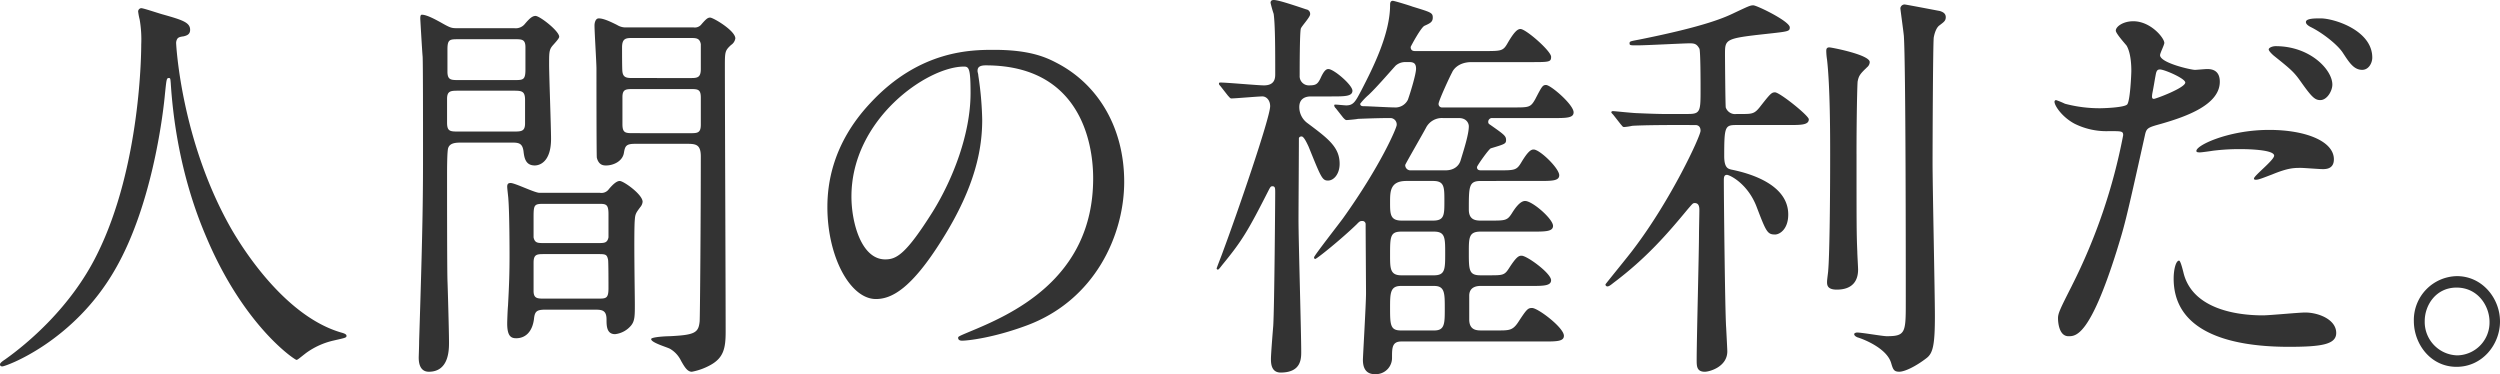
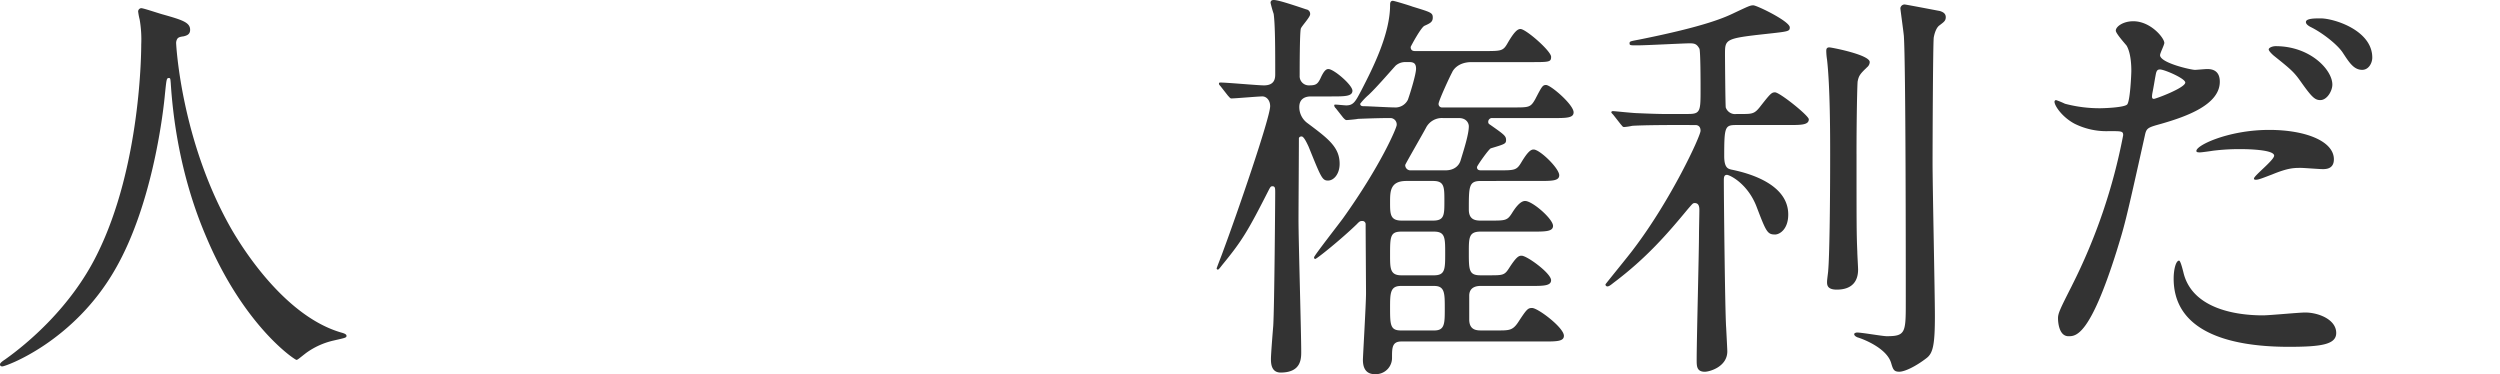
<svg xmlns="http://www.w3.org/2000/svg" width="692.543" height="103.652" viewBox="0 0 692.543 103.652">
  <g transform="translate(9512.584 782.274)">
    <path d="M48.8,65.611s1.29,27.159,15.586,51.829c1.826,3.054,13.973,23.764,30.523,28.291.326.112,1.079.338,1.079.791,0,.564-.326.564-3.764,1.358a20.836,20.836,0,0,0-7.416,3.395c-2.043,1.584-2.366,1.922-2.688,1.922-.431,0-14.079-8.938-24.505-32.929-1.935-4.527-8.814-20.028-10.318-43.793-.109-1.243-.109-1.358-.539-1.358-.645,0-.645.453-1.073,4.527-.322,3.621-3.119,29.987-13.759,48.431C20.422,148.22,1.612,155.006.645,155.006c-.322,0-.645-.112-.645-.564,0-.341.536-.794,1.4-1.358C7.63,148.669,19.669,138.6,26.871,124c12.253-24.558,12.253-56.92,12.253-58.166a32.555,32.555,0,0,0-.431-6.9,17.188,17.188,0,0,1-.428-2.263.94.94,0,0,1,.859-.905c.645,0,5.268,1.584,6.235,1.811,5.159,1.47,7.308,2.149,7.308,4.185,0,1.246-.859,1.584-1.826,1.811-.862.115-1.4.226-1.721.679a2.274,2.274,0,0,0-.322,1.358" transform="translate(-9512.584 -835.778)" fill="#333" />
-     <path d="M63.857,60.084a3.258,3.258,0,0,0,3.01-1.243c1.07-1.246,1.932-2.152,2.9-2.152,1.181,0,6.56,4.186,6.56,5.773,0,.564-1.721,2.26-2.043,2.716-.753,1.017-.753,1.922-.753,4.976,0,2.942.536,17.316.536,20.6,0,6.226-3.01,7.357-4.514,7.357-2.579,0-2.905-2.152-3.116-3.962-.326-2.375-1.507-2.375-3.547-2.375H49.561c-1.721,0-3.441,0-3.978,1.47-.322.794-.322,6-.322,8.036,0,5.2,0,24.329.109,28.629.105,2.486.431,14.485.431,17.2,0,2.04,0,8.148-5.59,8.148-2.8,0-2.8-3.165-2.8-3.959,0-.338.112-3.054.112-4.527C38.6,113.156,38.6,105.687,38.6,93.239c0-6.9,0-23.876-.109-25.345-.105-.905-.648-10.3-.648-10.414,0-.45,0-1.129.431-1.129,1.507,0,4.409,1.7,5.054,2.034,2.793,1.584,3.116,1.7,4.626,1.7ZM48.485,77.4c-2.149,0-3.224,0-3.224,2.266v6.56c0,2.49.859,2.49,3.224,2.49H63.64c2.149,0,3.227,0,3.227-2.263V80c0-2.49-.862-2.6-3.227-2.6Zm0-14.259c-2.471,0-3.116,0-3.116,2.831v6.111c0,2.375.967,2.375,3.116,2.375H63.857c2.474,0,3.116,0,3.116-2.939V65.4c0-2.263-.967-2.263-3.116-2.263Zm39.123,42.549a2.514,2.514,0,0,0,2.477-1.02c.859-1.017,2.04-2.26,3.007-2.26,1.07,0,6.34,3.733,6.34,5.77a2.613,2.613,0,0,1-.645,1.47c-1.076,1.473-1.4,1.811-1.507,3.395-.319,2.942,0,20.822,0,23.538,0,3.054,0,4.527-.967,5.773a6.762,6.762,0,0,1-4.508,2.49c-2.369,0-2.369-2.378-2.369-4.074,0-2.716-1.4-2.716-3.55-2.716H72.563c-2.474,0-3.01.453-3.227,2.6-.428,3.395-2.257,5.32-4.939,5.32-1.4,0-2.477-.564-2.477-4.074,0-.794.112-3.848.217-4.868.326-5.884.431-9.279.431-14.032,0-.564,0-11.425-.322-15.5,0-.453-.326-2.942-.326-3.507,0-.905.431-1.02.97-1.02,1.178,0,6.663,2.716,7.952,2.716Zm-15.582,3.054c-2.58,0-2.8.229-2.8,3.621v5.661c.326,1.581,1.184,1.581,2.8,1.581H87.178c1.615,0,2.477,0,2.8-1.581v-6.449c0-2.834-.753-2.834-2.8-2.834Zm.211,13.921c-2.04,0-3.01,0-3.01,2.375v7.81c0,2.149,1.079,2.149,3.01,2.149H86.964c2.369,0,3.014,0,3.014-2.942,0-1.017,0-7.242-.109-7.807-.322-1.584-.753-1.584-2.905-1.584Zm41.275-62.8a2.317,2.317,0,0,0,2.26-.905c1.29-1.473,1.721-1.811,2.366-1.811.859,0,6.982,3.621,6.982,5.77a2.674,2.674,0,0,1-1.178,1.811c-1.721,1.584-1.721,1.925-1.721,6,0,10.411.214,61.784.214,73.441,0,4.523-.536,7.242-4.3,9.276a17.145,17.145,0,0,1-5.057,1.811c-1.181,0-1.932-1.132-3.01-3.054a7.691,7.691,0,0,0-3.01-3.283c-.75-.45-5.261-1.693-5.261-2.713,0-.567,3.972-.791,5.05-.791,6.985-.344,8.061-.905,8.383-4.077.109-1.132.322-29.534.322-45.715,0-3.51-1.507-3.51-4.195-3.51H97.39c-2.474,0-2.8.567-3.119,2.378-.319,2.49-3,3.621-4.939,3.621-.648,0-2.046,0-2.583-2.152-.105-.679-.105-22.971-.105-24.67s-.539-10.07-.539-12c0-.564.214-1.922,1.181-1.922,1.4,0,3.438,1.017,5.05,1.811a4.452,4.452,0,0,0,2.8.679Zm-.967,14.032c1.935,0,3.01,0,3.01-2.49V64.5c-.322-1.7-1.29-1.7-3.01-1.7h-15.8c-1.826,0-3.007,0-3.007,2.6,0,1.7,0,6.337.109,6.79.214,1.7,1.4,1.7,2.9,1.7Zm0,15.275c2.043,0,3.01,0,3.01-2.375V79.322c0-2.375-.862-2.375-3.01-2.375H96.963c-2.152,0-3.119,0-3.119,2.26v7.469c0,2.49.859,2.49,3.119,2.49Z" transform="translate(-9434.001 -834.551)" fill="#333" />
-     <path d="M115.525,65.371c0,.341.211.794.211,1.246a90.963,90.963,0,0,1,1.079,12.222c0,7.58-1.615,18.106-11.074,33.158-8.6,13.8-14.082,16.522-18.379,16.522-7.094,0-13.434-11.657-13.434-25.463,0-6,1.181-17.427,11.93-28.855C99.508,59.49,113.909,59.49,120.144,59.49c9.779,0,14.3,2.037,17.306,3.621,11.608,6,18.7,18.106,18.7,32.929,0,14.711-8.061,32.817-27.085,39.833-9.137,3.392-16.23,4.185-17.839,4.185-.431,0-1.079-.115-1.079-.794,0-.338.22-.45,2.905-1.581,11.177-4.641,34.5-14.373,34.5-42.549,0-4.415-.431-31.345-29.773-31.345-2.149,0-2.254.905-2.254,1.581M80.59,100.114c0,7.357,2.793,17.427,9.351,17.427,3.116,0,5.7-1.358,13.115-13.127,5.7-9.168,10.532-21.727,10.532-32.929,0-6.79-.431-7.357-1.826-7.357-10.213,0-31.171,14.6-31.171,35.986" transform="translate(-9357.311 -827.958)" fill="#333" />
    <path d="M109.78,78.913c-.431-.453-.431-.567-.431-.679,0-.226.108-.338.322-.338,1.935,0,10.427.791,12.144.791,3.119,0,3.119-2.152,3.119-3.169,0-6.563,0-13.468-.428-16.633a31.315,31.315,0,0,1-.862-3.057c0-.453.217-.791.862-.791.967,0,3.33.679,9.028,2.6A1.253,1.253,0,0,1,134.607,59c0,.794-2.362,3.283-2.579,3.959-.322,1.135-.322,11.319-.322,13.015a2.533,2.533,0,0,0,2.474,2.716c1.935,0,2.474-.226,3.333-2.037.964-2.149,1.609-2.49,2.149-2.49,1.5,0,6.663,4.415,6.663,6s-2.152,1.587-5.8,1.587h-5.7c-1.935,0-3.224.905-3.224,2.939a5.5,5.5,0,0,0,2.362,4.527c5.59,4.189,8.814,6.563,8.814,11.2,0,2.831-1.612,4.641-3.224,4.641s-1.935-.905-5.373-9.394c-.431-.905-1.29-2.831-1.935-2.831-.431,0-.753.226-.753.567,0,3.621-.108,19.349-.108,22.521,0,5.77.753,31.345.753,36.55,0,1.922,0,5.77-5.7,5.77-2.579,0-2.688-2.49-2.688-3.733,0-1.473.536-7.925.642-9.279.326-5.543.539-34.854.539-36.78,0-1.243,0-1.811-.75-1.811-.431,0-.539.115-.967.905-5.807,11.431-7.419,14.147-12.9,20.822-.967,1.246-1.073,1.358-1.29,1.358a.347.347,0,0,1-.319-.341c.431-1.243,1.4-3.621,1.826-4.864,3.764-10.07,13-36.888,13-40.057,0-1.7-1.073-2.716-2.149-2.716-1.181,0-7.521.564-8.6.564-.319,0-.536-.341-.964-.791Zm50.089,70.722c-2.579,0-2.579,1.811-2.579,4.415a4.487,4.487,0,0,1-4.623,4.638c-.862,0-3.441,0-3.441-3.959,0-.905.862-15.5.862-18.444,0-1.473-.109-17.312-.109-19.238a.884.884,0,0,0-.967-.791c-.539,0-.75.112-1.5.905-4.195,4.071-11.074,9.617-11.5,9.617-.214,0-.322-.226-.322-.453,0-.453,7.094-9.506,8.061-10.864,10.427-14.6,14.835-25.008,14.835-25.8a1.779,1.779,0,0,0-1.721-1.925c-2.9,0-6.126.115-9.028.226-.322.115-2.905.338-3.119.338-.319,0-.539-.223-.967-.676l-2.043-2.6a1.184,1.184,0,0,1-.428-.791c0-.226.214-.226.319-.226.431,0,2.579.226,3.01.226,2.043,0,2.579-1.132,4.195-4.189,3.224-6.226,7.952-15.617,7.952-23.65,0-.341,0-1.132.75-1.132.431,0,4.84,1.358,5.379,1.584,5.159,1.584,5.692,1.7,5.692,3.054,0,1.243-.753,1.584-2.254,2.263-.97.341-3.869,5.773-3.869,5.884,0,.794.431,1.132,1.181,1.132h19.132c4.728,0,5.264,0,6.449-2.037,1.826-3.169,2.793-4.074,3.652-4.074,1.507,0,8.492,6.111,8.492,7.7,0,1.473-.536,1.473-5.7,1.473H179.321c-3.975,0-5.264,2.486-5.373,2.828-.645,1.132-3.761,7.921-3.761,8.712a.951.951,0,0,0,1.073,1.02h19.669c4.3,0,4.731,0,6.021-2.263,1.826-3.507,2.043-3.959,3.007-3.959,1.293,0,7.633,5.432,7.633,7.58,0,1.584-2.043,1.584-5.7,1.584h-16.77a1.043,1.043,0,0,0-1.181,1.02c0,.45.109.564.642.905,3.872,2.716,4.3,3.054,4.3,4.185,0,1.017-.428,1.132-4.189,2.263-.539.112-3.869,4.864-3.869,5.205,0,.905.75.905,1.178.905h4.731c4.517,0,5.054,0,6.343-2.152,1.826-3.054,2.685-3.621,3.438-3.621,1.721,0,7.094,5.206,7.094,7.131,0,1.584-2.04,1.584-5.7,1.584H181.9c-3.333,0-3.333,1.47-3.333,7.918,0,2.6,1.507,3.06,3.227,3.06h2.685c4.195,0,4.731,0,6.021-2.037.645-1.023,2.149-3.4,3.652-3.4,2.043,0,7.742,4.979,7.742,6.9,0,1.587-2.152,1.587-5.807,1.587H181.795c-3.227,0-3.227,1.7-3.227,5.655,0,4.982,0,6.452,3.227,6.452h2.362c3.869,0,4.3,0,5.59-2.037,2.043-3.169,2.688-3.395,3.438-3.395,1.507,0,8.169,4.868,8.169,6.79,0,1.587-2.152,1.587-5.8,1.587H181.795c-.967,0-3.119.223-3.119,2.713v6.563c0,3.054,2.152,3.054,3.441,3.054h4.406c3.224,0,4.192,0,5.7-2.26,2.366-3.621,2.688-3.962,3.869-3.962,1.615,0,8.814,5.432,8.814,7.7,0,1.581-2.04,1.581-5.7,1.581Zm-1.615-76.38c-2.043,2.263-5.264,6-7.413,8.036a16.834,16.834,0,0,0-2.369,2.486c0,.682.648.682,1.079.682,1.181,0,6.985.338,8.38.338a3.847,3.847,0,0,0,3.764-2.149c.645-1.811,2.254-7.019,2.254-8.6,0-2.04-1.4-1.811-2.79-1.811a4.013,4.013,0,0,0-2.905,1.017m10.426,42.89c3.116,0,3.116-1.587,3.116-5.435s0-5.543-3.116-5.543h-7.416c-4.514,0-4.514,2.942-4.514,5.884,0,3.283,0,5.094,3.224,5.094Zm-8.811,3.054c-3.119,0-3.119,1.47-3.119,6.56,0,3.621,0,5.547,3.119,5.547H168.9c3.116,0,3.116-1.7,3.116-6.108,0-4.3,0-6-3.116-6Zm-.108,15.052c-3.01,0-3.01,2.034-3.01,6.219,0,4.641.109,6.111,3.01,6.111H169c2.905,0,2.905-1.922,2.905-6.111s0-6.219-2.905-6.219Zm12.358-32.027c2.688,0,3.869-1.584,4.195-2.831.859-2.828,2.254-7.128,2.254-9.391,0-.567-.431-2.263-2.79-2.263h-4.409a4.947,4.947,0,0,0-4.62,2.6c-.757,1.473-5.807,10.188-5.807,10.411a1.452,1.452,0,0,0,1.612,1.473Z" transform="translate(-9284.26 -837.311)" fill="#333" />
    <path d="M164.409,88.823c-2.366,0-9.779,0-13.542.223a15.334,15.334,0,0,1-2.257.341c-.428,0-.536-.341-.967-.794l-2.04-2.6c-.431-.453-.539-.567-.539-.679,0-.226.214-.341.431-.341.428,0,5.7.567,6.768.567,7.847.338,8.064.226,14.187.226,3.336,0,3.336-.905,3.336-6.9,0-1.473,0-10.637-.326-11.2-.75-1.358-1.4-1.47-2.79-1.47-1.51,0-12.039.564-14.407.564-1.932,0-2.149,0-2.149-.564s.217-.567,2.58-1.02c18.7-3.733,23.969-6.222,26.548-7.469,3.869-1.811,4.3-2.037,5.159-2.037.967,0,10.1,4.415,10.1,6.111,0,1.132-.428,1.132-6.557,1.811-11.391,1.243-11.391,1.473-11.391,5.658,0,1.473.105,14.259.211,14.711a2.74,2.74,0,0,0,3.01,1.811h1.938c2.471,0,3.116-.226,4.406-1.811,3.01-3.848,3.333-4.185,4.3-4.185,1.29,0,9.351,6.449,9.351,7.466,0,1.587-2.149,1.587-5.7,1.587h-14.4c-3.116,0-3.333.45-3.333,8.6,0,3.283,1.076,3.51,1.938,3.736,4.511.905,15.8,3.848,15.8,12.448,0,4.071-2.366,5.543-3.655,5.543-2.152,0-2.474-.791-5.159-7.807-2.474-6.337-7.416-8.715-8.169-8.715-.859,0-.859.794-.859,1.7,0,4.412.322,36.324.645,40.624.109,2.149.319,6.111.319,6.563,0,4.3-4.942,5.655-6.232,5.655-2.257,0-2.257-1.581-2.257-3.28,0-5.543.645-29.875.645-34.851,0-1.135.105-5.661.105-6.678s-.211-1.922-1.29-1.922c-.536,0-.642.226-1.932,1.7-5.7,6.9-11.5,13.58-20.531,20.366-.859.682-1.29,1.023-1.721,1.023a.523.523,0,0,1-.536-.567c0-.112,6.771-8.374,7.738-9.732,10.426-13.691,18.6-31.345,18.6-32.817,0-1.243-.757-1.581-1.4-1.581Zm48.583,8.033c0,19.8,0,22.068.214,27.044,0,.794.217,4.3.217,4.979,0,3.169-1.612,5.547-5.912,5.547-2.688,0-2.688-1.361-2.688-2.152,0-.679.322-2.716.322-3.169.322-3.621.539-16.522.539-32.135,0-5.094,0-18.673-.862-26.254a16.99,16.99,0,0,1-.214-2.378c0-.564.105-1.017.859-1.017.536,0,11.18,2.034,11.18,4.071a1.881,1.881,0,0,1-.536,1.246c-2.149,2.037-2.474,2.49-2.8,4.074-.109.453-.322,9.732-.322,20.143m21.067,2.375c0,6.79.645,36.439.645,42.438,0,8.145-.536,10.408-2.366,11.766-2.793,2.152-5.909,3.733-7.521,3.733-1.507,0-1.721-.676-2.257-2.486-1.29-4.189-8.064-6.678-9.245-7.016-.322-.115-.967-.453-.967-.905,0-.338.645-.453.753-.453,1.4,0,7.091,1.02,8.275,1.02,5.264,0,5.264-1.02,5.264-9.735,0-10.523,0-65.52-.533-73.438-.108-1.246-.967-7.357-.967-7.7a1.185,1.185,0,0,1,1.181-1.02c.319,0,9.137,1.7,9.779,1.811.648.226,1.615.567,1.615,1.7,0,1.017-.536,1.355-1.721,2.26-.859.567-1.4,2.152-1.612,3.4-.214,1.922-.322,28.743-.322,34.625" transform="translate(-9211.285 -836.469)" fill="#333" />
    <path d="M188.406,130.685a157.94,157.94,0,0,0,14.187-41.641c0-1.132-.428-1.132-3.869-1.132a19.779,19.779,0,0,1-9.565-2.037c-3.438-1.811-5.59-4.979-5.59-6.111a.463.463,0,0,1,.431-.453,23.112,23.112,0,0,1,2.474,1.017,37.538,37.538,0,0,0,9.565,1.246c1.612,0,6.774-.226,7.633-1.02s1.181-8.486,1.181-9.279c0-.905,0-4.753-1.29-7.016-.431-.564-3.01-3.392-3.01-4.185,0-1.132,2.04-2.6,4.84-2.6,4.833,0,8.6,4.641,8.6,6,0,.564-1.184,2.831-1.184,3.395,0,2.152,8.6,4.074,9.673,4.074.431,0,2.8-.226,3.33-.226.862,0,3.55,0,3.55,3.507,0,6.337-9.137,9.62-16.227,11.657-3.658,1.017-4.089,1.132-4.517,3.169-5.481,24.67-5.59,24.781-7.847,32.138-7.413,23.538-11.282,23.538-13.328,23.538-2.58,0-2.9-3.739-2.9-4.982,0-1.355.539-2.49,3.869-9.053m22.679-51.711c.536,0,8.706-3.057,8.706-4.527,0-1.135-5.8-3.621-6.985-3.621-.645,0-.964.223-1.184,1.355-.428,2.266-.428,2.6-.964,5.32-.105.791-.217,1.473.428,1.473m8.169,47.978c2.257,9.844,13.865,11.992,22.034,11.992,1.826,0,10-.791,11.716-.791,3.655,0,8.6,1.925,8.6,5.661,0,3.165-3.978,3.844-13.111,3.844-17.412,0-31.921-4.638-31.921-18.9,0-2.6.642-4.979,1.5-4.979.431,0,1.079,2.831,1.184,3.169m23.752-39.381c10.213,0,17.951,3.169,17.951,8.148,0,2.716-2.254,2.716-3.113,2.716-.97,0-5.162-.341-6.021-.341-1.938,0-3.547,0-7.956,1.811-2.688,1.02-3.761,1.473-4.511,1.473-.22,0-.539,0-.539-.338,0-.794,5.59-5.094,5.59-6.337,0-1.7-7.63-1.811-9.245-1.811a60,60,0,0,0-7.739.453c-.645.112-3.116.453-3.547.453-.322,0-.859,0-.967-.226-.75-1.473,8.6-6,20.1-6m17.523-12.56c0,1.811-1.507,4.3-3.333,4.3-1.5,0-2.362-.794-5.481-5.206-1.829-2.6-2.793-3.395-7.308-7.016-.431-.341-1.507-1.358-1.507-1.811s.967-.905,1.935-.905c9.568,0,15.694,6.563,15.694,10.637M271.6,67.543c0,1.473-.967,3.395-2.8,3.395-2.362,0-3.652-2.152-5.373-4.753-1.4-2.152-5.481-5.432-8.923-7.128-1.073-.567-1.29-1.02-1.29-1.361,0-1.017,2.474-1.017,4.086-1.017,3.652,0,14.3,3.283,14.3,10.864" transform="translate(-9127.022 -833.862)" fill="#333" />
-     <path d="M239.541,92.272c0,6.337-4.84,12.563-12.039,12.563S215.678,98.5,215.678,92.16a12.153,12.153,0,0,1,11.933-12.451c6.985,0,11.93,6.114,11.93,12.563m-20.853-.112a9.258,9.258,0,0,0,9.028,9.5,9.1,9.1,0,0,0,8.923-9.279c0-4.412-3.227-9.5-9.137-9.5-5.7,0-8.814,4.864-8.814,9.279" transform="translate(-9059.582 -785.491)" fill="#333" />
-     <rect width="692.543" height="103.652" transform="translate(-9512.584 -782.274)" fill="none" />
  </g>
</svg>